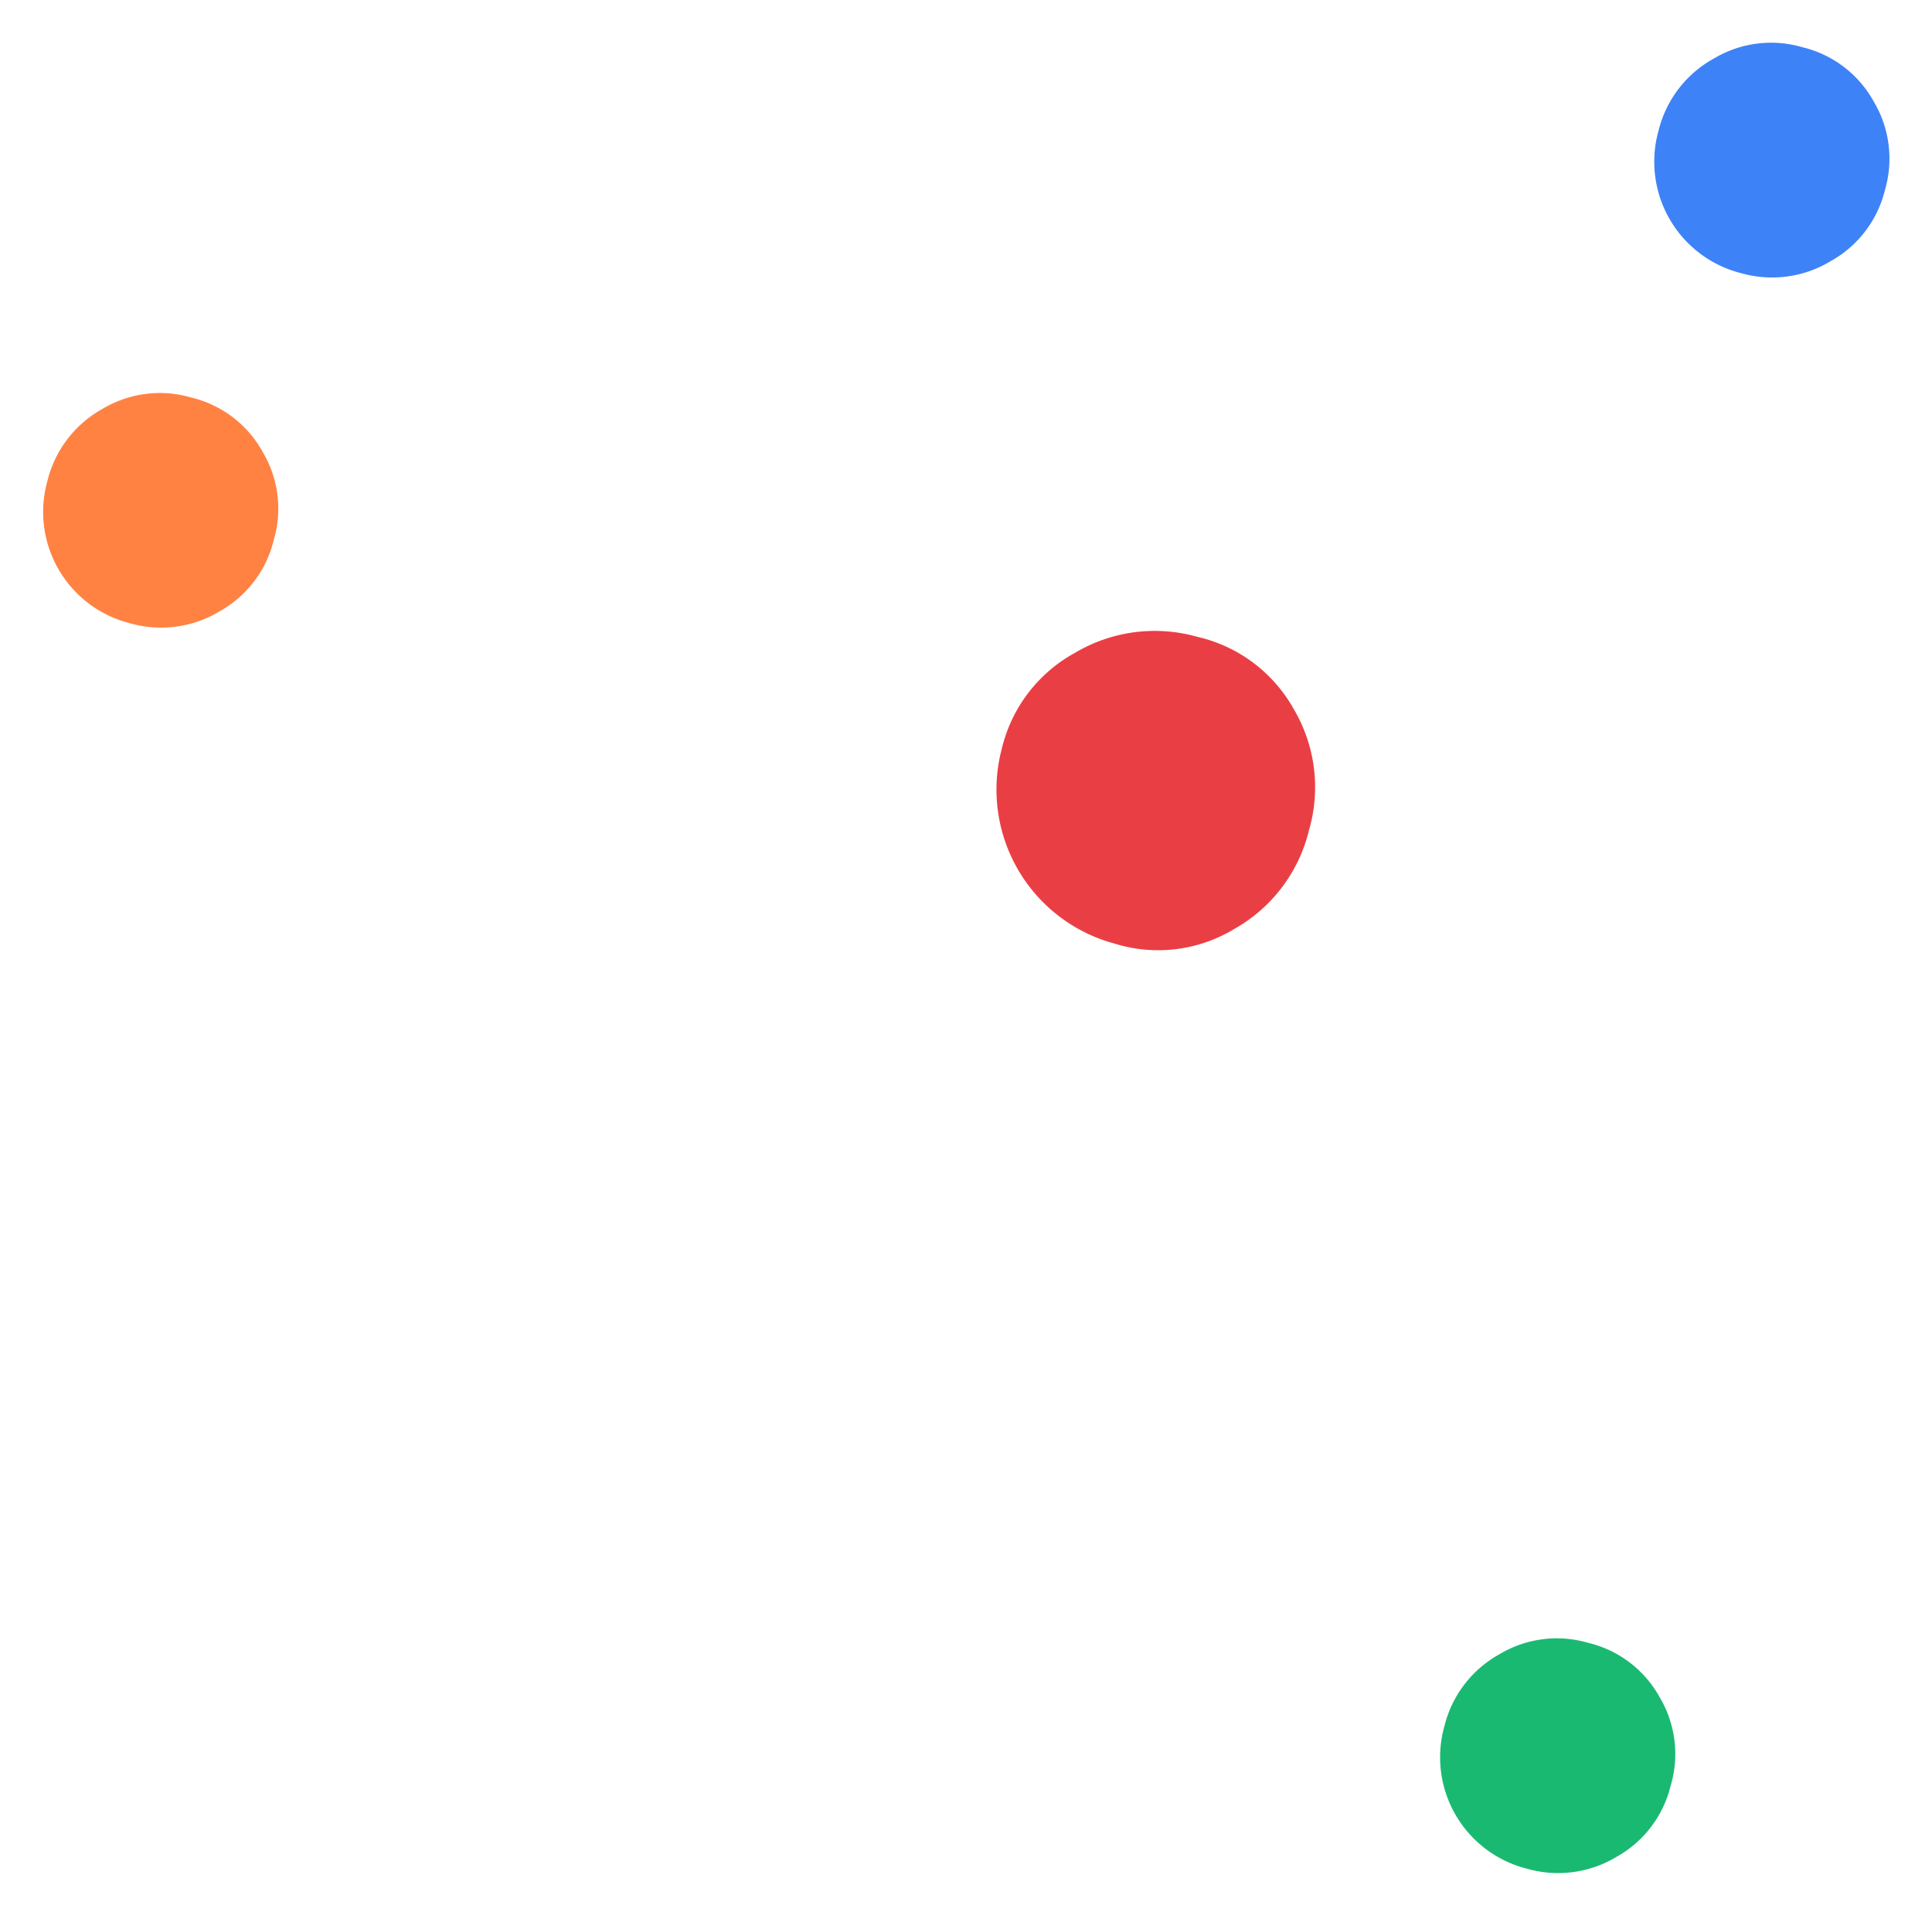
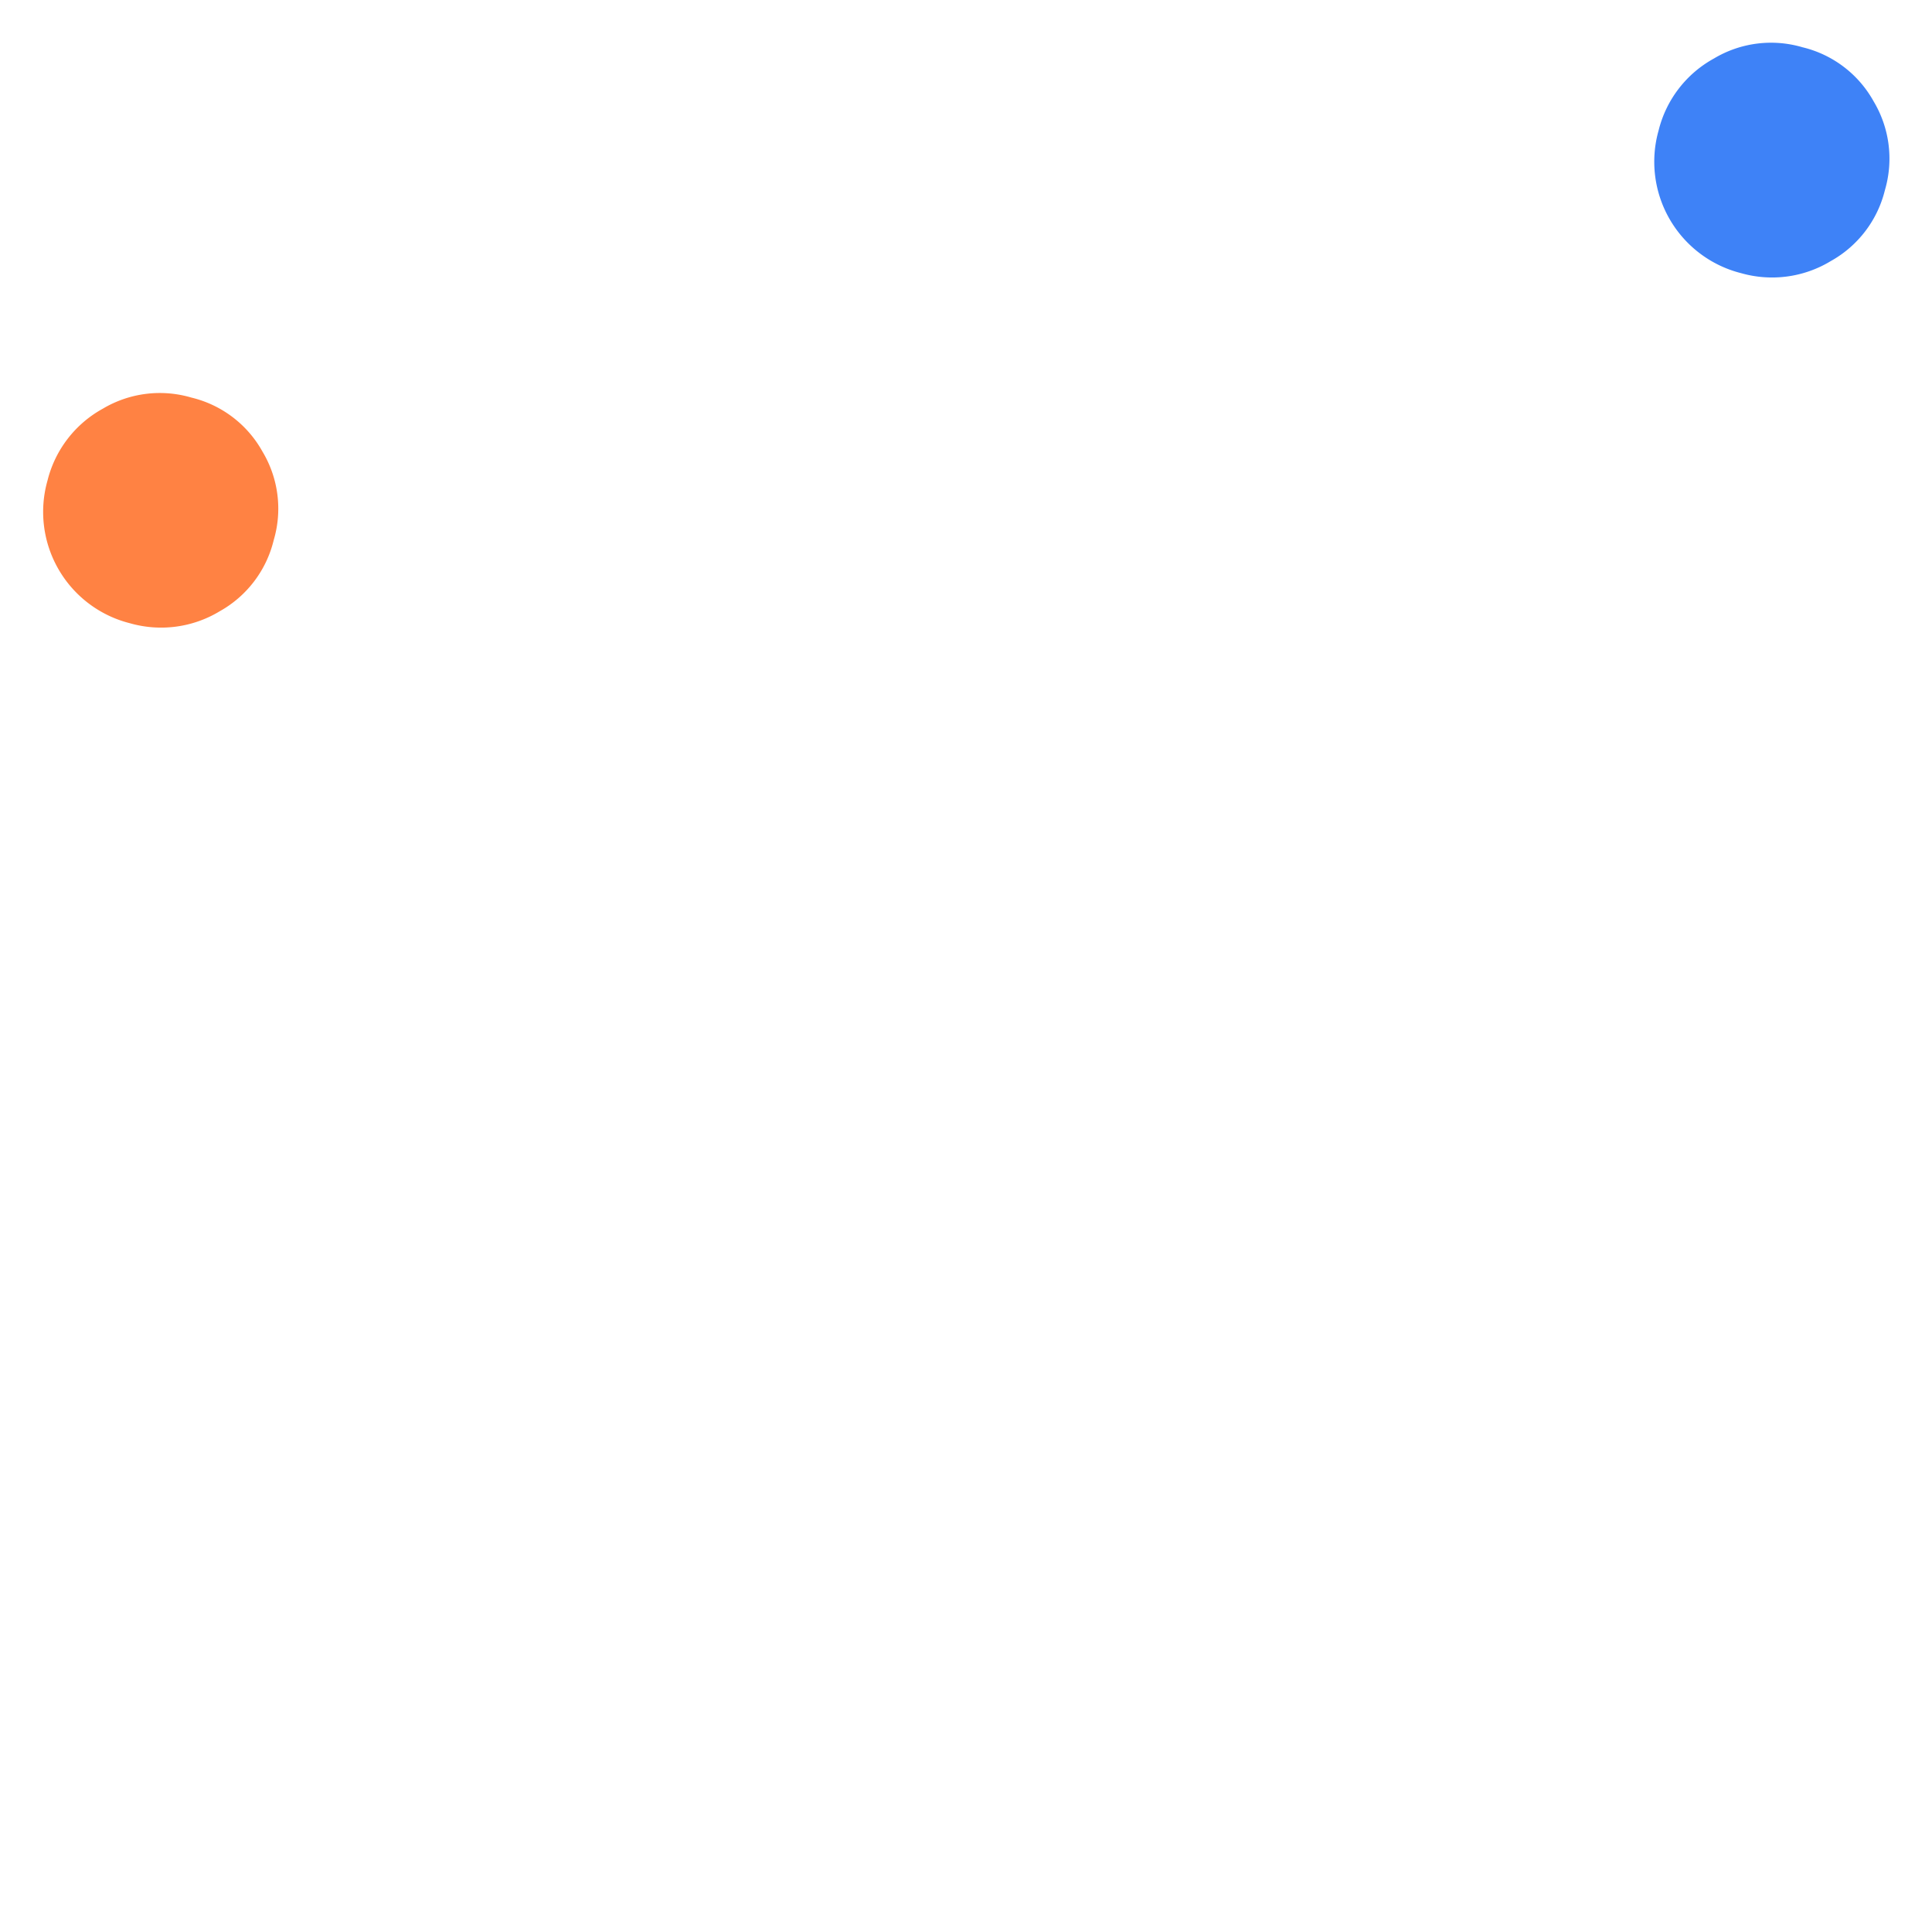
<svg xmlns="http://www.w3.org/2000/svg" width="123.029" height="122" viewBox="0 0 123.029 122">
  <g>
    <g>
-       <path fill="#ea3e45" d="M-439.842-1031.488a9.8 9.8 0 0 0-7.242-3.039 9.429 9.429 0 0 0-7.013 3.031 9.932 9.932 0 0 0-3 7.256 9.452 9.452 0 0 0 2.966 7.084 10.153 10.153 0 0 0 14.309-.006 9.35 9.35 0 0 0 3.022-7.078 9.853 9.853 0 0 0-3.042-7.248z" transform="rotate(60 1186.354 363.923) translate(348.238 1160.601) translate(457.095 1034.527)" />
-     </g>
+       </g>
    <path fill="#ff8243" d="M-488.473-986.939a7.058 7.058 0 0 0-5.243 2.2 7.1 7.1 0 0 0-2.208 5.241 7.2 7.2 0 0 0 2.2 5.335 7.311 7.311 0 0 0 10.492 0 7.211 7.211 0 0 0 2.2-5.34 7.091 7.091 0 0 0-2.2-5.234 7.055 7.055 0 0 0-5.241-2.202z" transform="rotate(60 1186.354 363.923) translate(799.744 2196.215)" />
    <path fill="#3e82f7" d="M-457.1-1085.044a7.064 7.064 0 0 0-5.243 2.2 7.083 7.083 0 0 0-2.2 5.241 7.191 7.191 0 0 0 2.2 5.338 7.317 7.317 0 0 0 10.5 0 7.2 7.2 0 0 0 2.19-5.338 7.1 7.1 0 0 0-2.19-5.239 7.1 7.1 0 0 0-5.257-2.202z" transform="rotate(60 1186.354 363.923) translate(800.351 2194.318)" />
-     <path fill="#1ab971" d="M-372.224-1021.418a7.062 7.062 0 0 0-5.248-2.208 7.059 7.059 0 0 0-5.241 2.2 7.1 7.1 0 0 0-2.208 5.243 7.2 7.2 0 0 0 2.2 5.336 7.316 7.316 0 0 0 10.5 0 7.211 7.211 0 0 0 2.2-5.338 7.093 7.093 0 0 0-2.203-5.233z" transform="rotate(60 1186.354 363.923) translate(801.891 2195.506)" />
  </g>
</svg>